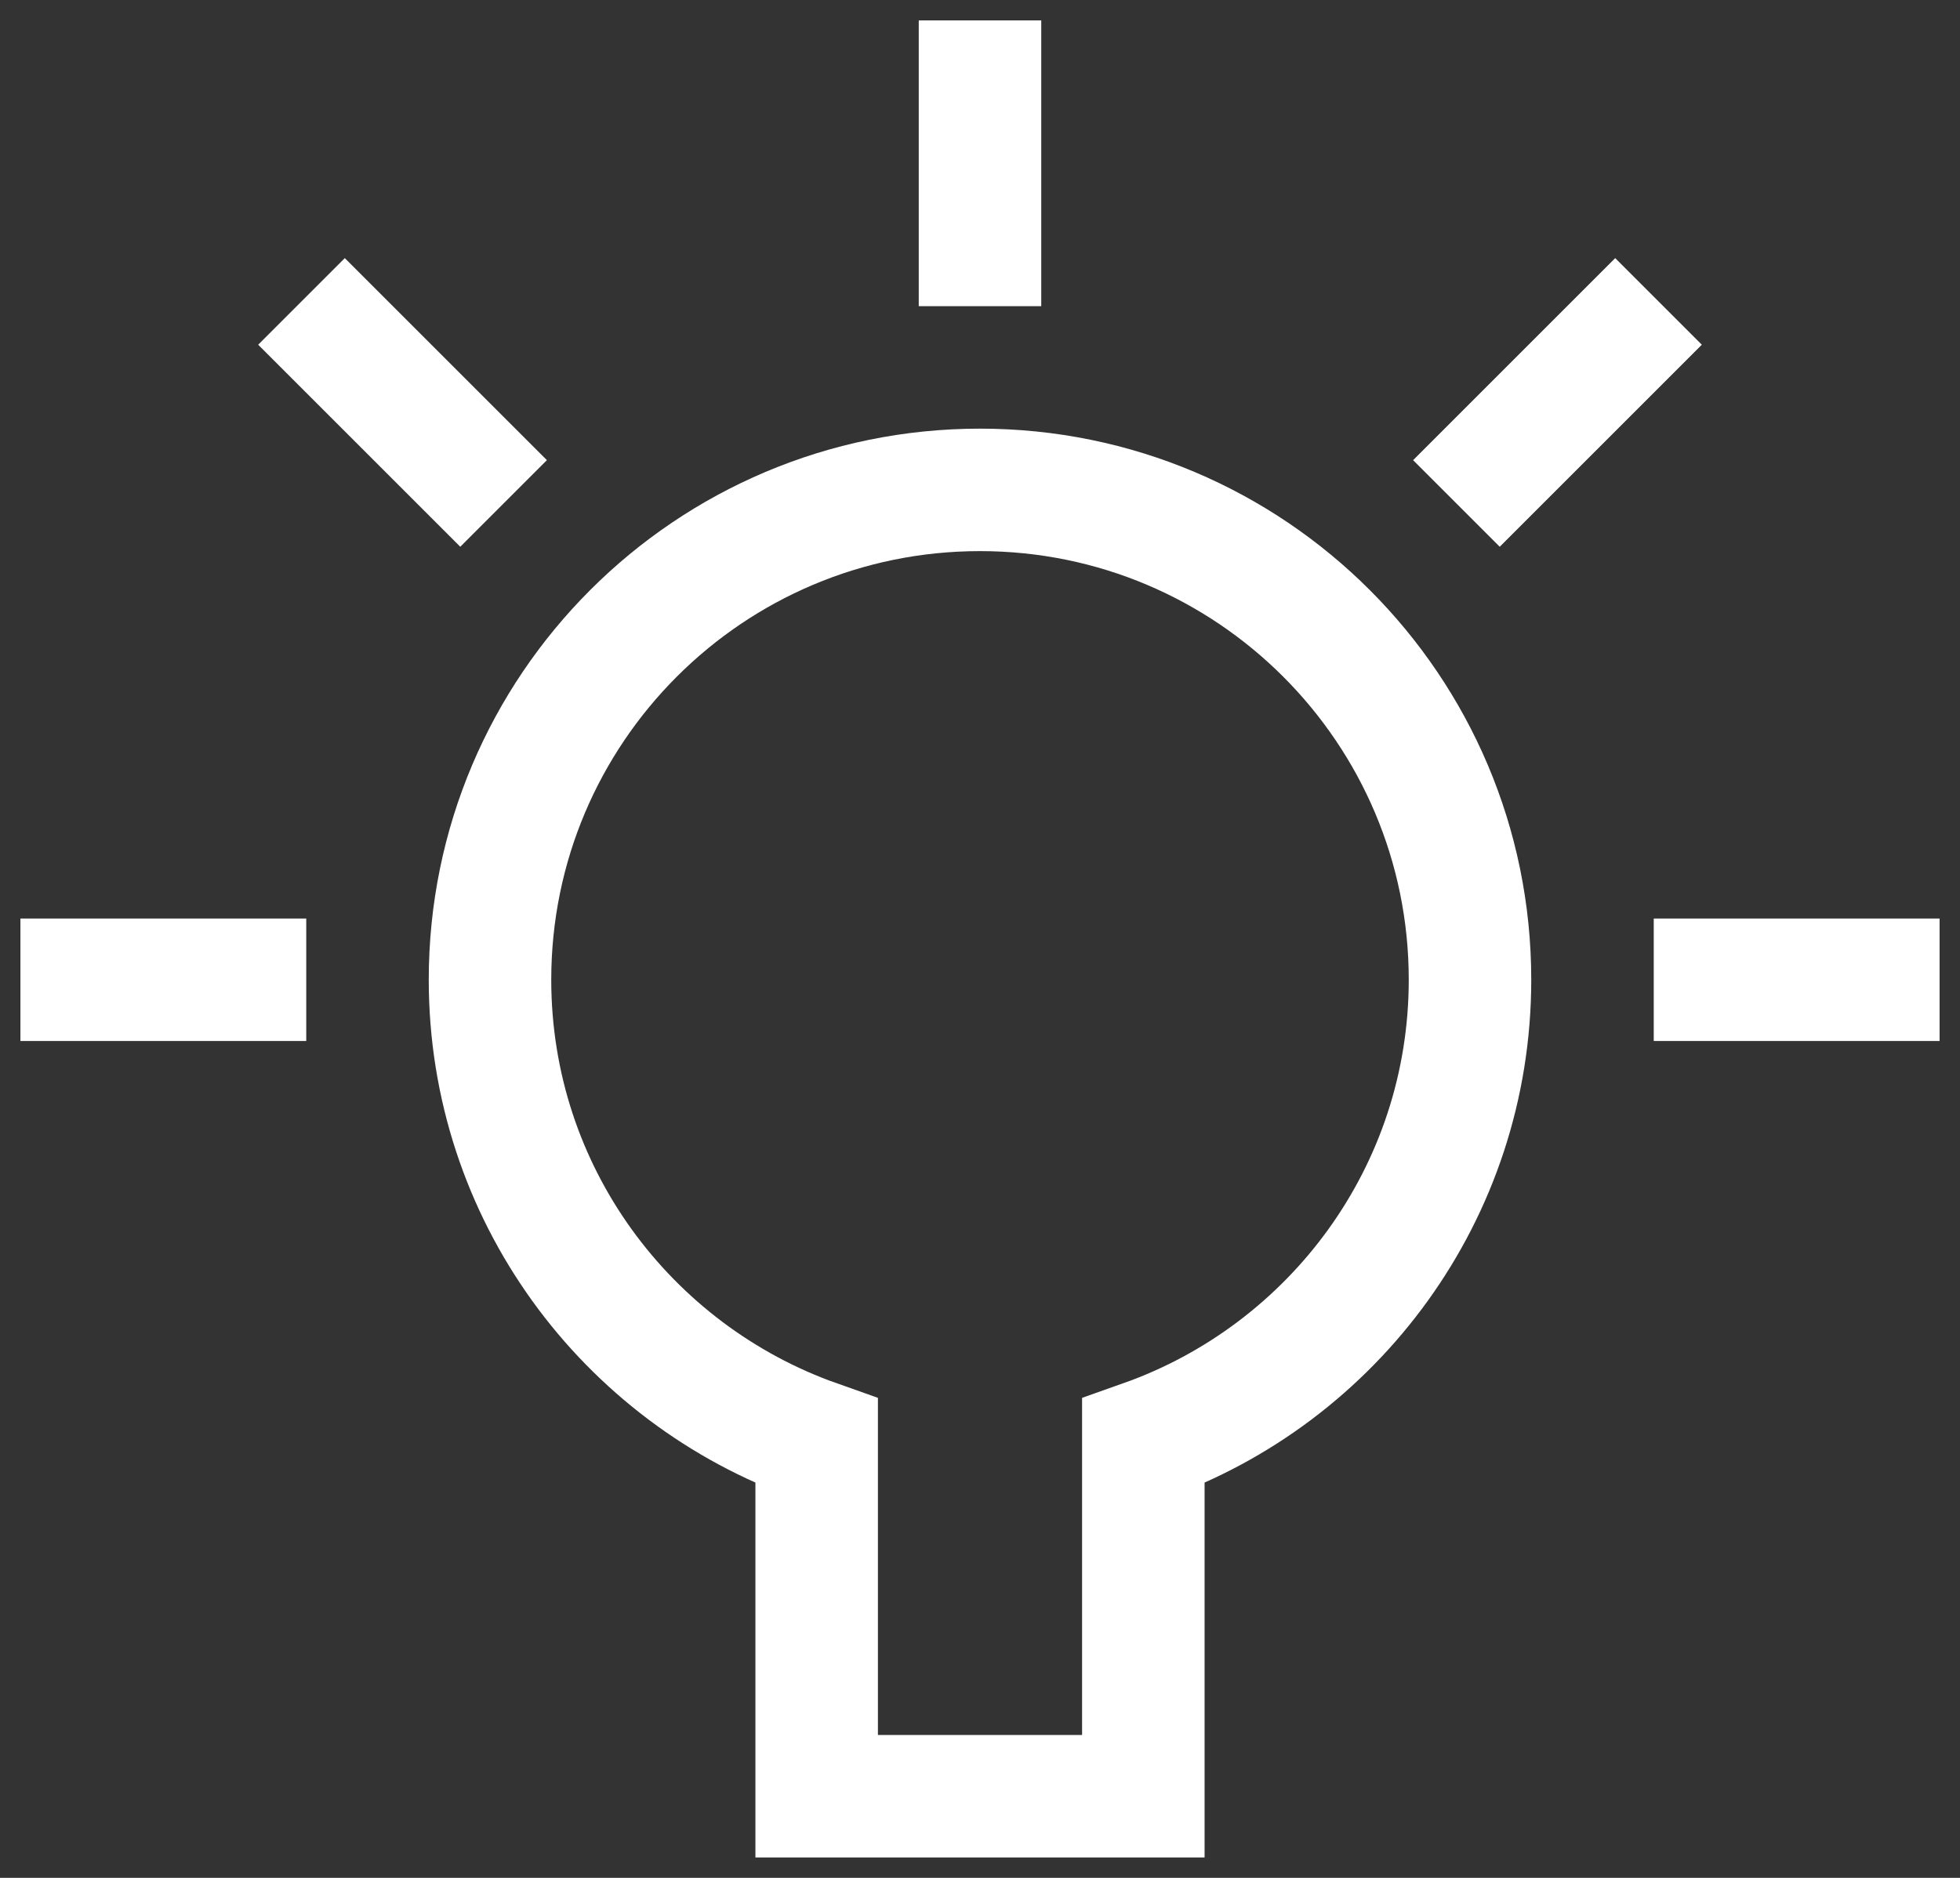
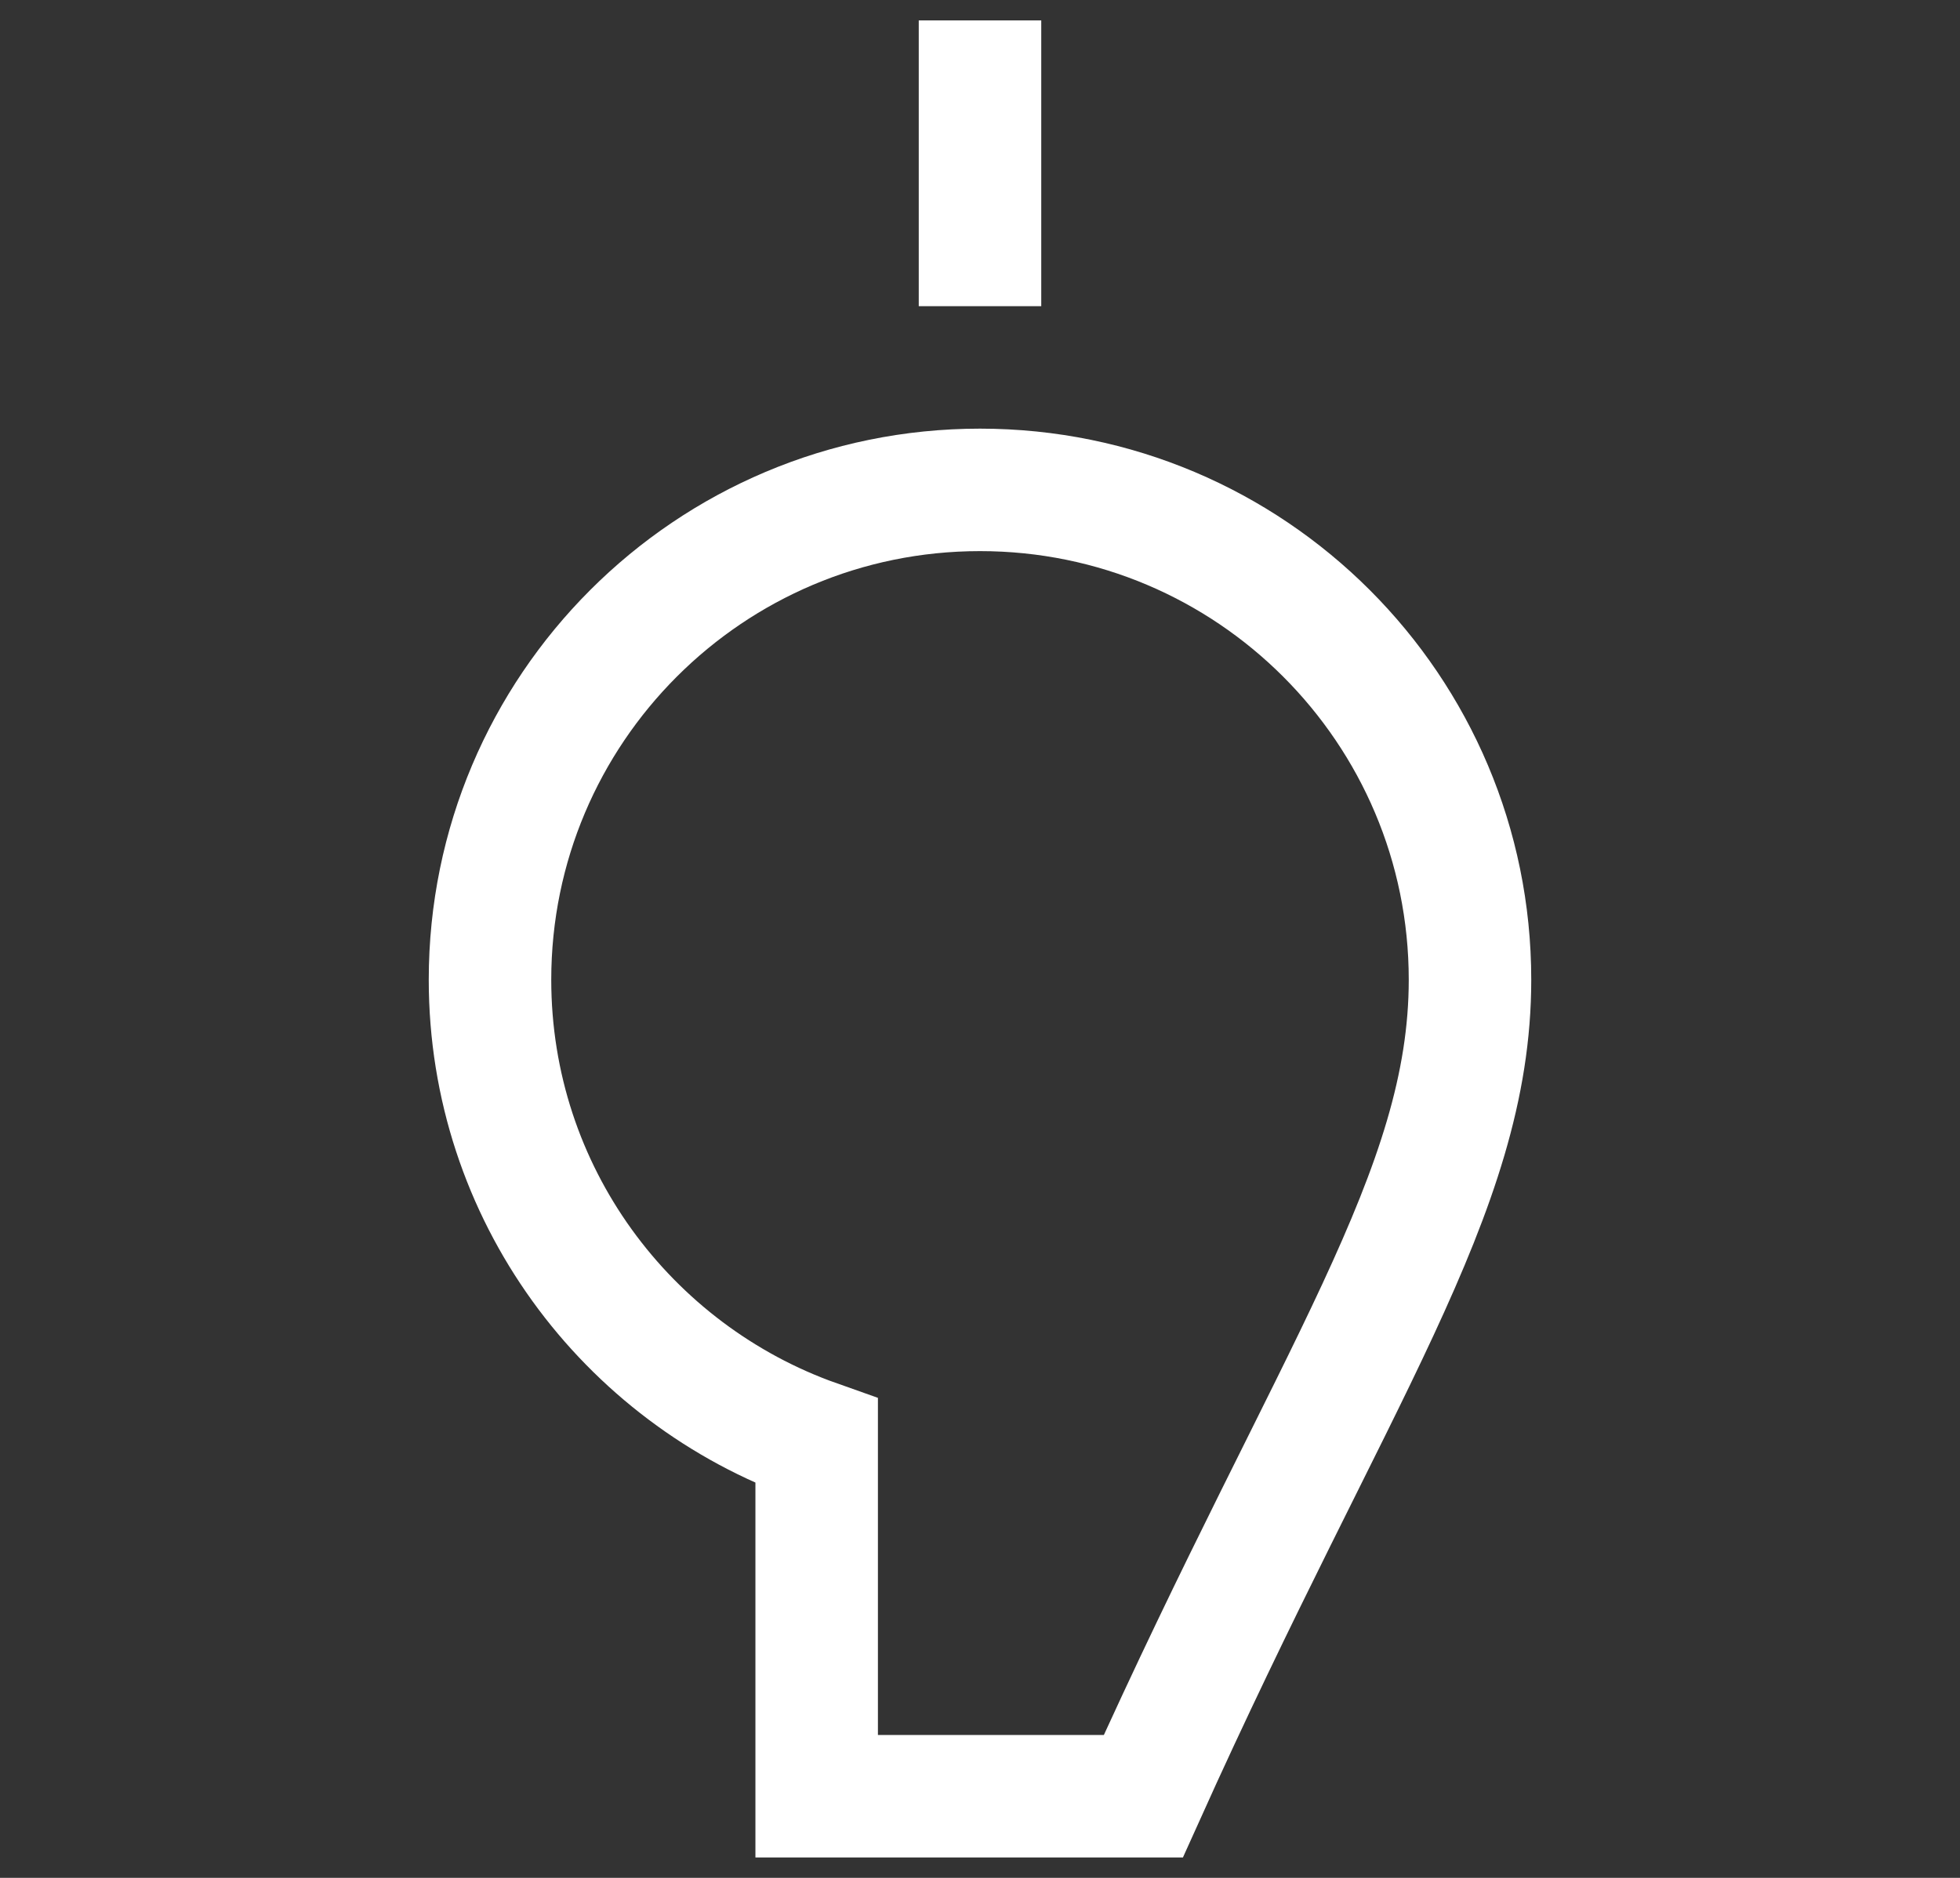
<svg xmlns="http://www.w3.org/2000/svg" width="24px" height="23px" viewBox="0 0 24 23" version="1.1">
  <rect x="0" y="0" width="24" height="23" fill="#333333" stroke="none" />
  <g stroke="none" stroke-width="1" fill="none" fill-rule="evenodd" stroke-linecap="square">
    <g transform="translate(-300, -406)" stroke="#FFFFFF" stroke-width="1.5">
      <g transform="translate(0, 368)">
        <g transform="translate(149, 30)">
          <g transform="translate(132, 0)">
            <g id="bulb-63" transform="translate(20, 9)">
-               <line x1="0" y1="11" x2="2" y2="11" id="Path" />
-               <line x1="3.222" y1="3.222" x2="4.636" y2="4.636" id="Path" />
              <line x1="11" y1="0" x2="11" y2="2" id="Path" />
-               <line x1="18.778" y1="3.222" x2="17.364" y2="4.636" id="Path" />
-               <line x1="22" y1="11" x2="20" y2="11" id="Path" />
-               <path d="M17,11 C17,7.686 14.314,5 11,5 C7.686,5 5,7.686 5,11 C5,13.611 6.671,15.827 9,16.651 L9,21 L13,21 L13,16.651 C15.329,15.827 17,13.611 17,11 Z" id="Path" />
+               <path d="M17,11 C17,7.686 14.314,5 11,5 C7.686,5 5,7.686 5,11 C5,13.611 6.671,15.827 9,16.651 L9,21 L13,21 C15.329,15.827 17,13.611 17,11 Z" id="Path" />
            </g>
          </g>
        </g>
      </g>
    </g>
  </g>
</svg>